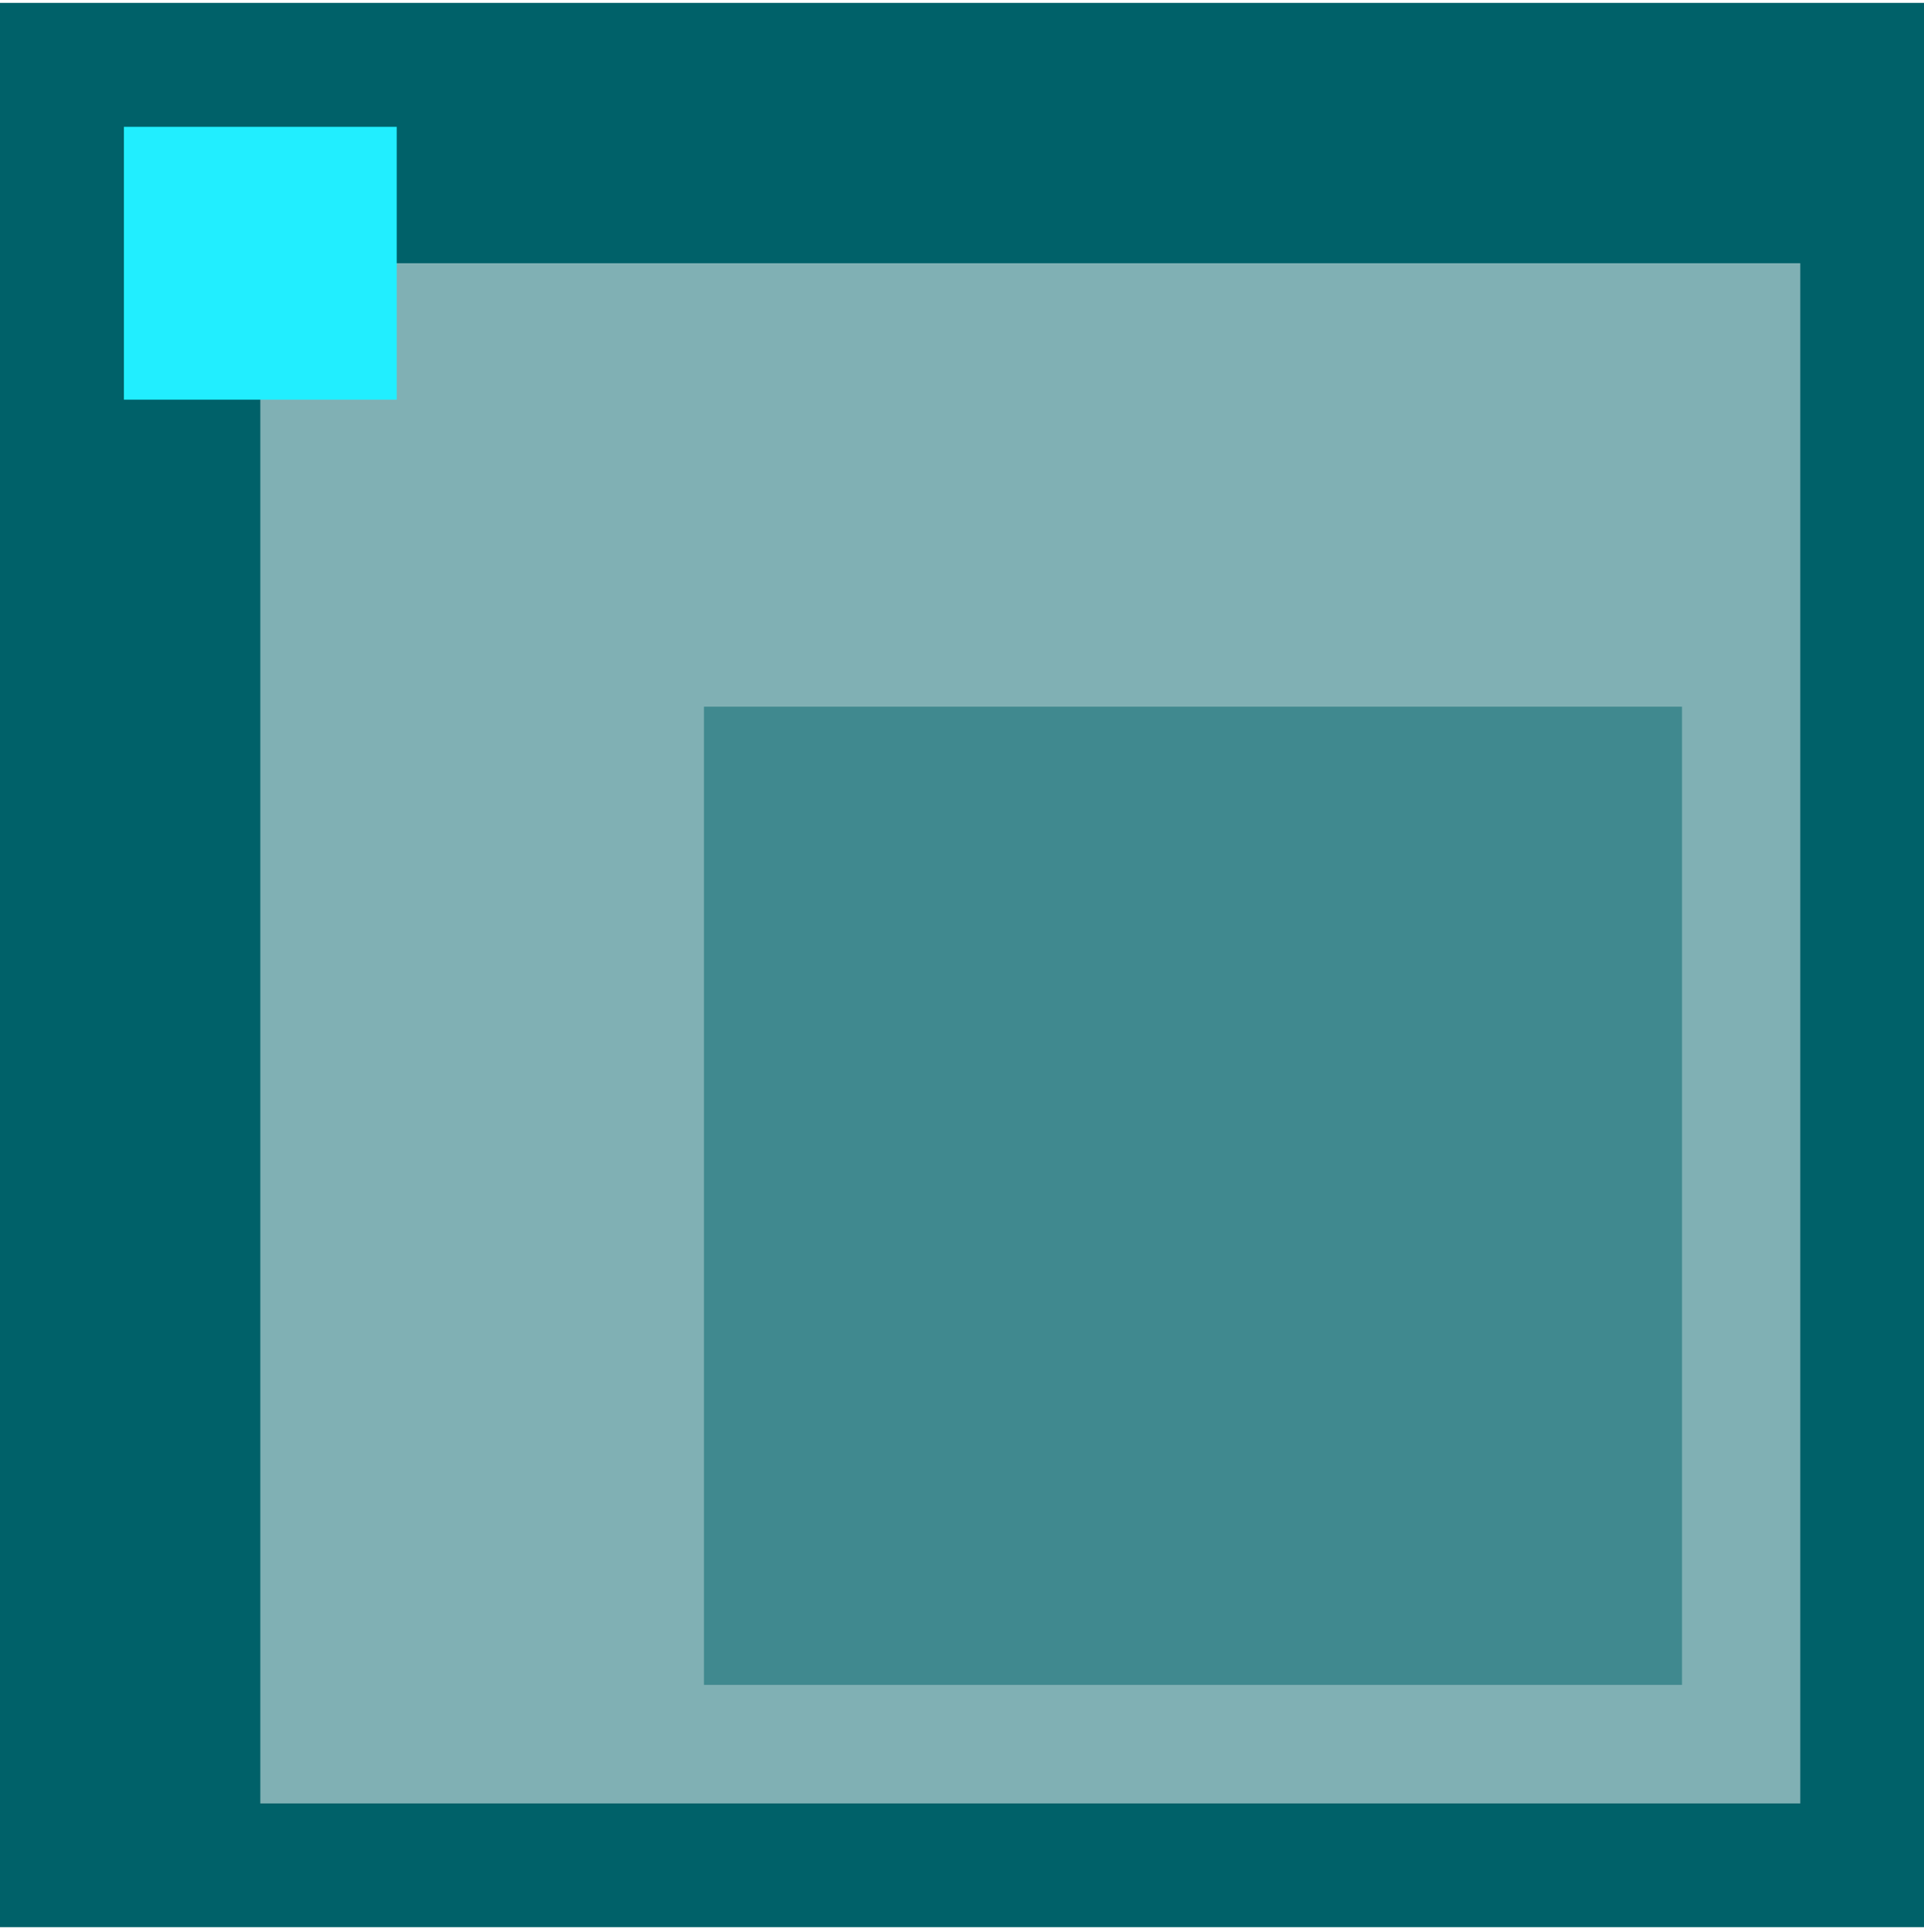
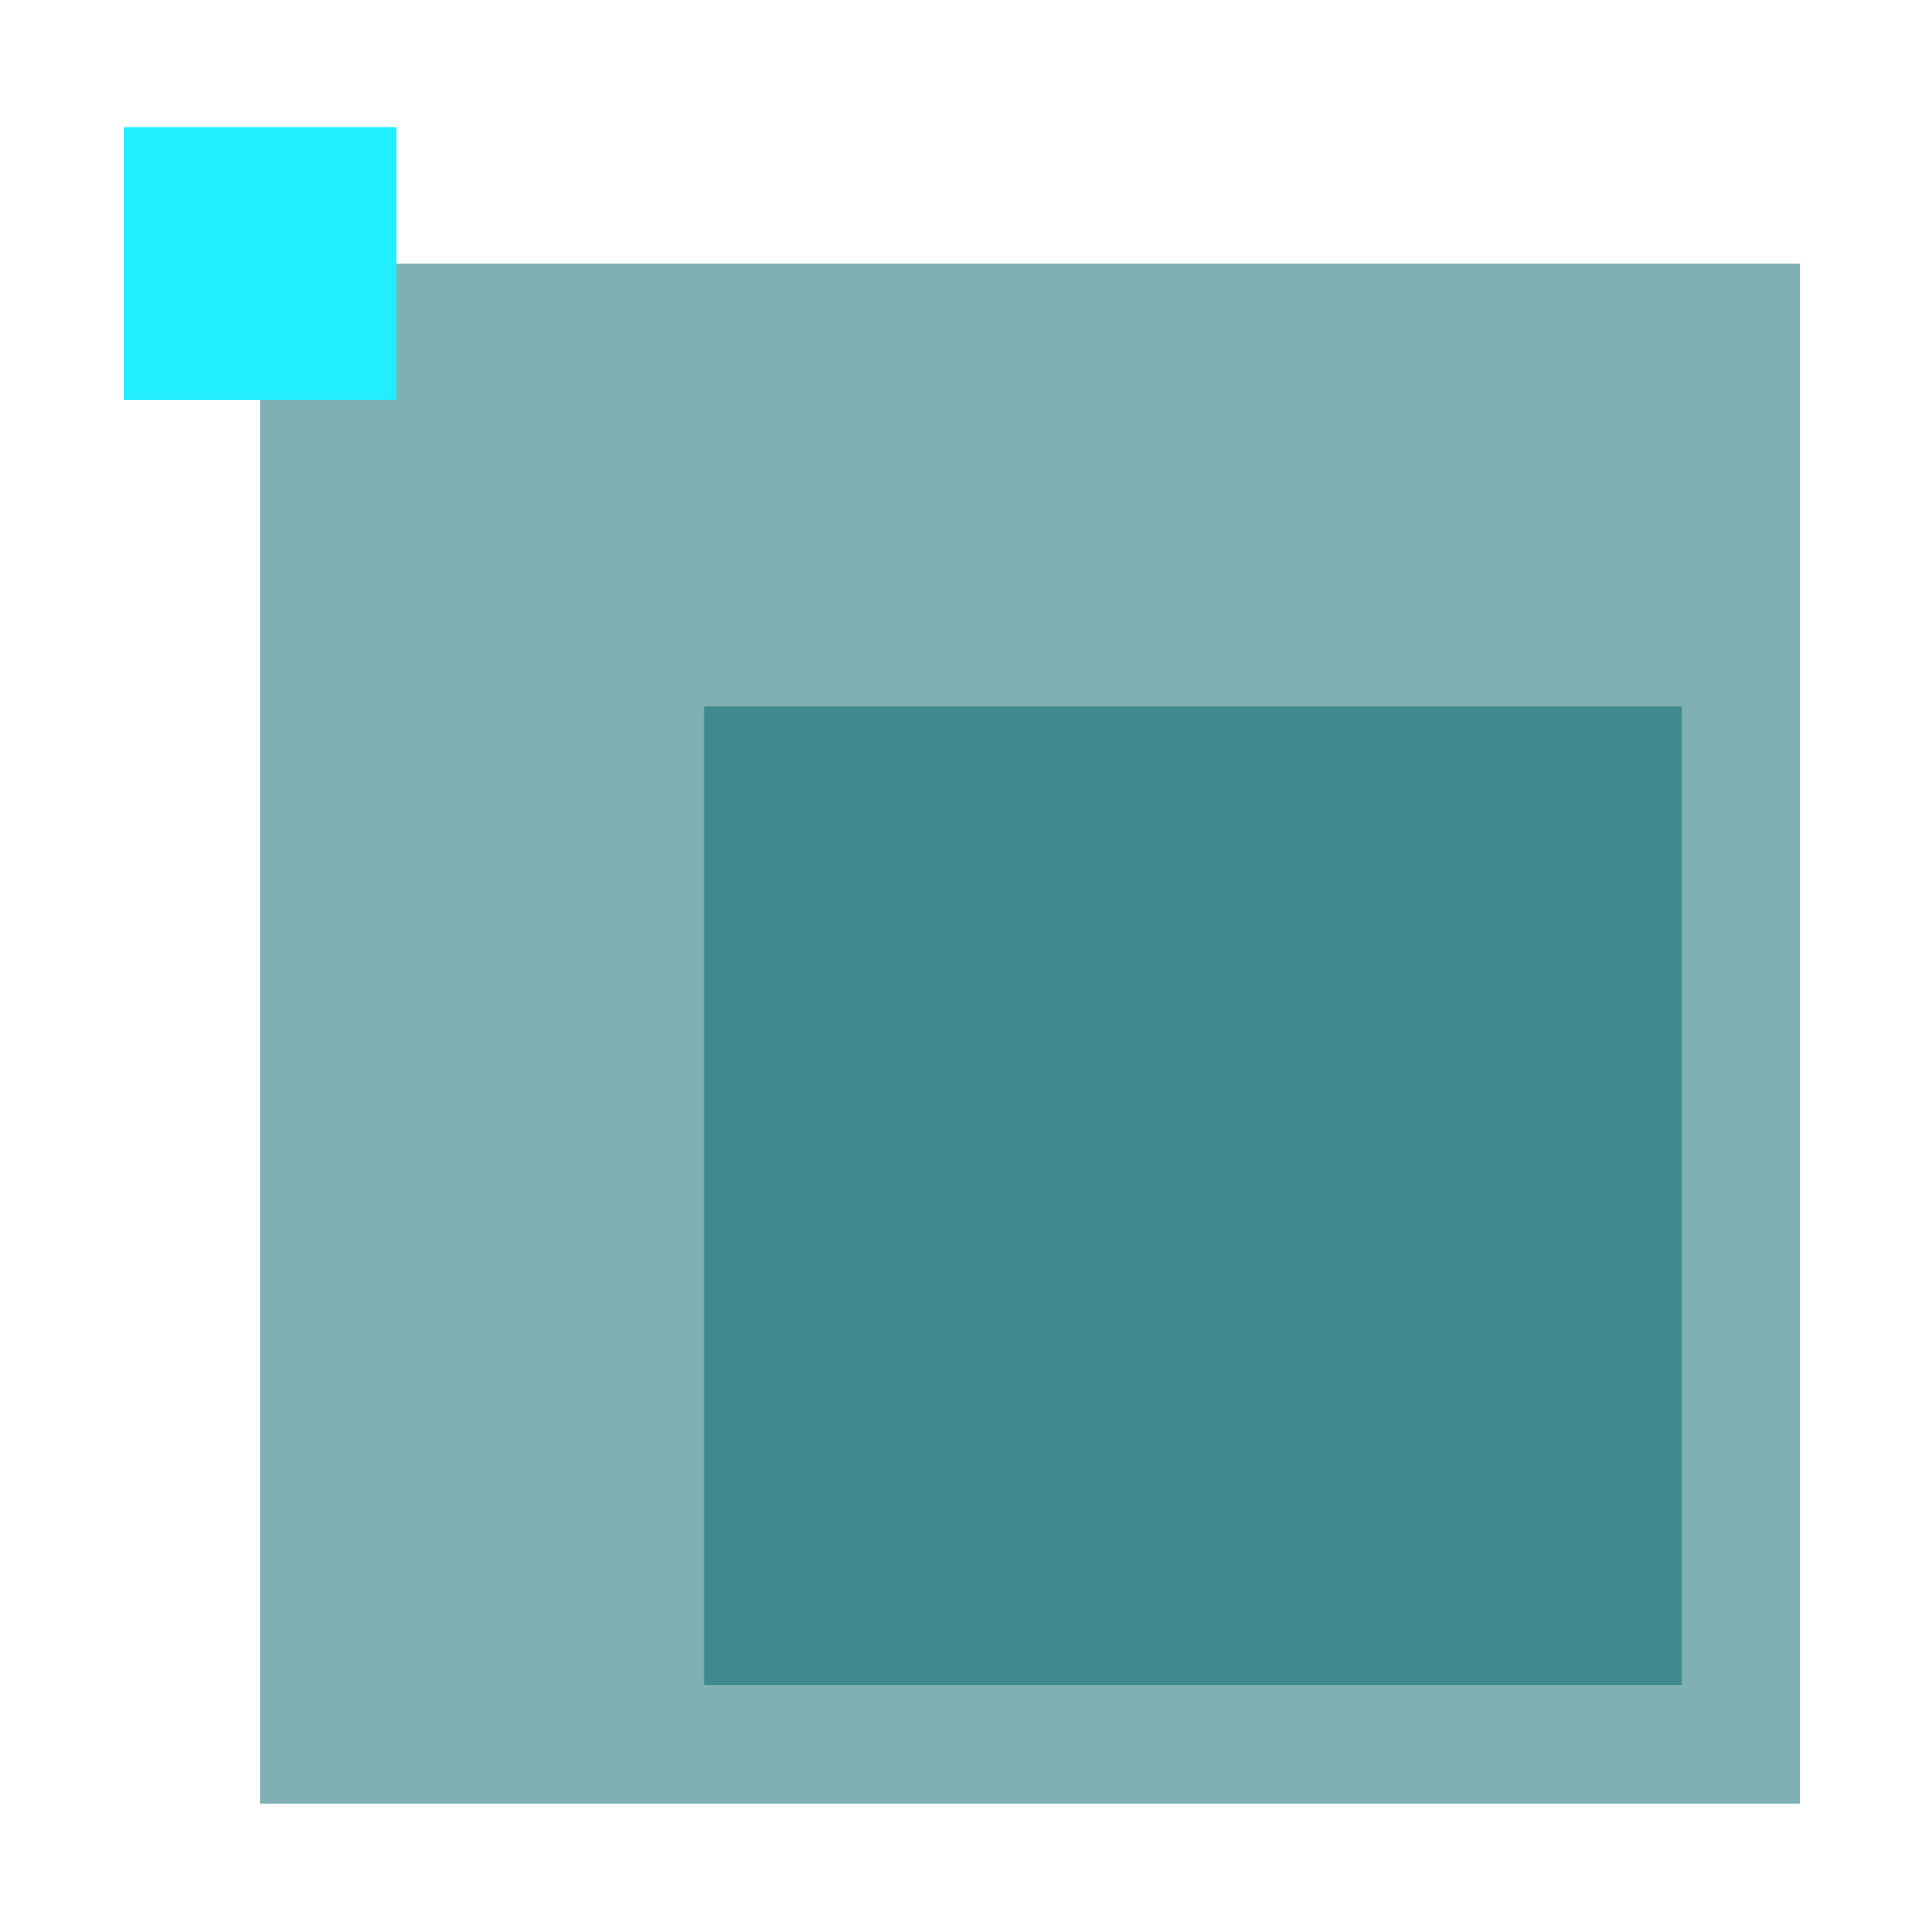
<svg xmlns="http://www.w3.org/2000/svg" width="255" height="256" viewBox="0 0 255 256" fill="none">
-   <path d="M255 255.38L0 255.38L4.45856e-05 0.38L255 0.38L255 255.38Z" fill="#006169" />
  <path d="M238.603 238.981L34.502 238.981L34.502 34.881L238.603 34.881L238.603 238.981Z" fill="#80B0B4" />
  <path d="M52.581 52.962L16.422 52.962L16.422 16.803L52.581 16.803L52.581 52.962Z" fill="#21EEFF" />
-   <path d="M222.927 223.274L93.301 223.274L93.301 93.648L222.927 93.648L222.927 223.274Z" fill="#40898F" />
+   <path d="M222.927 223.274L93.301 223.274L93.301 93.648L222.927 93.648Z" fill="#40898F" />
</svg>